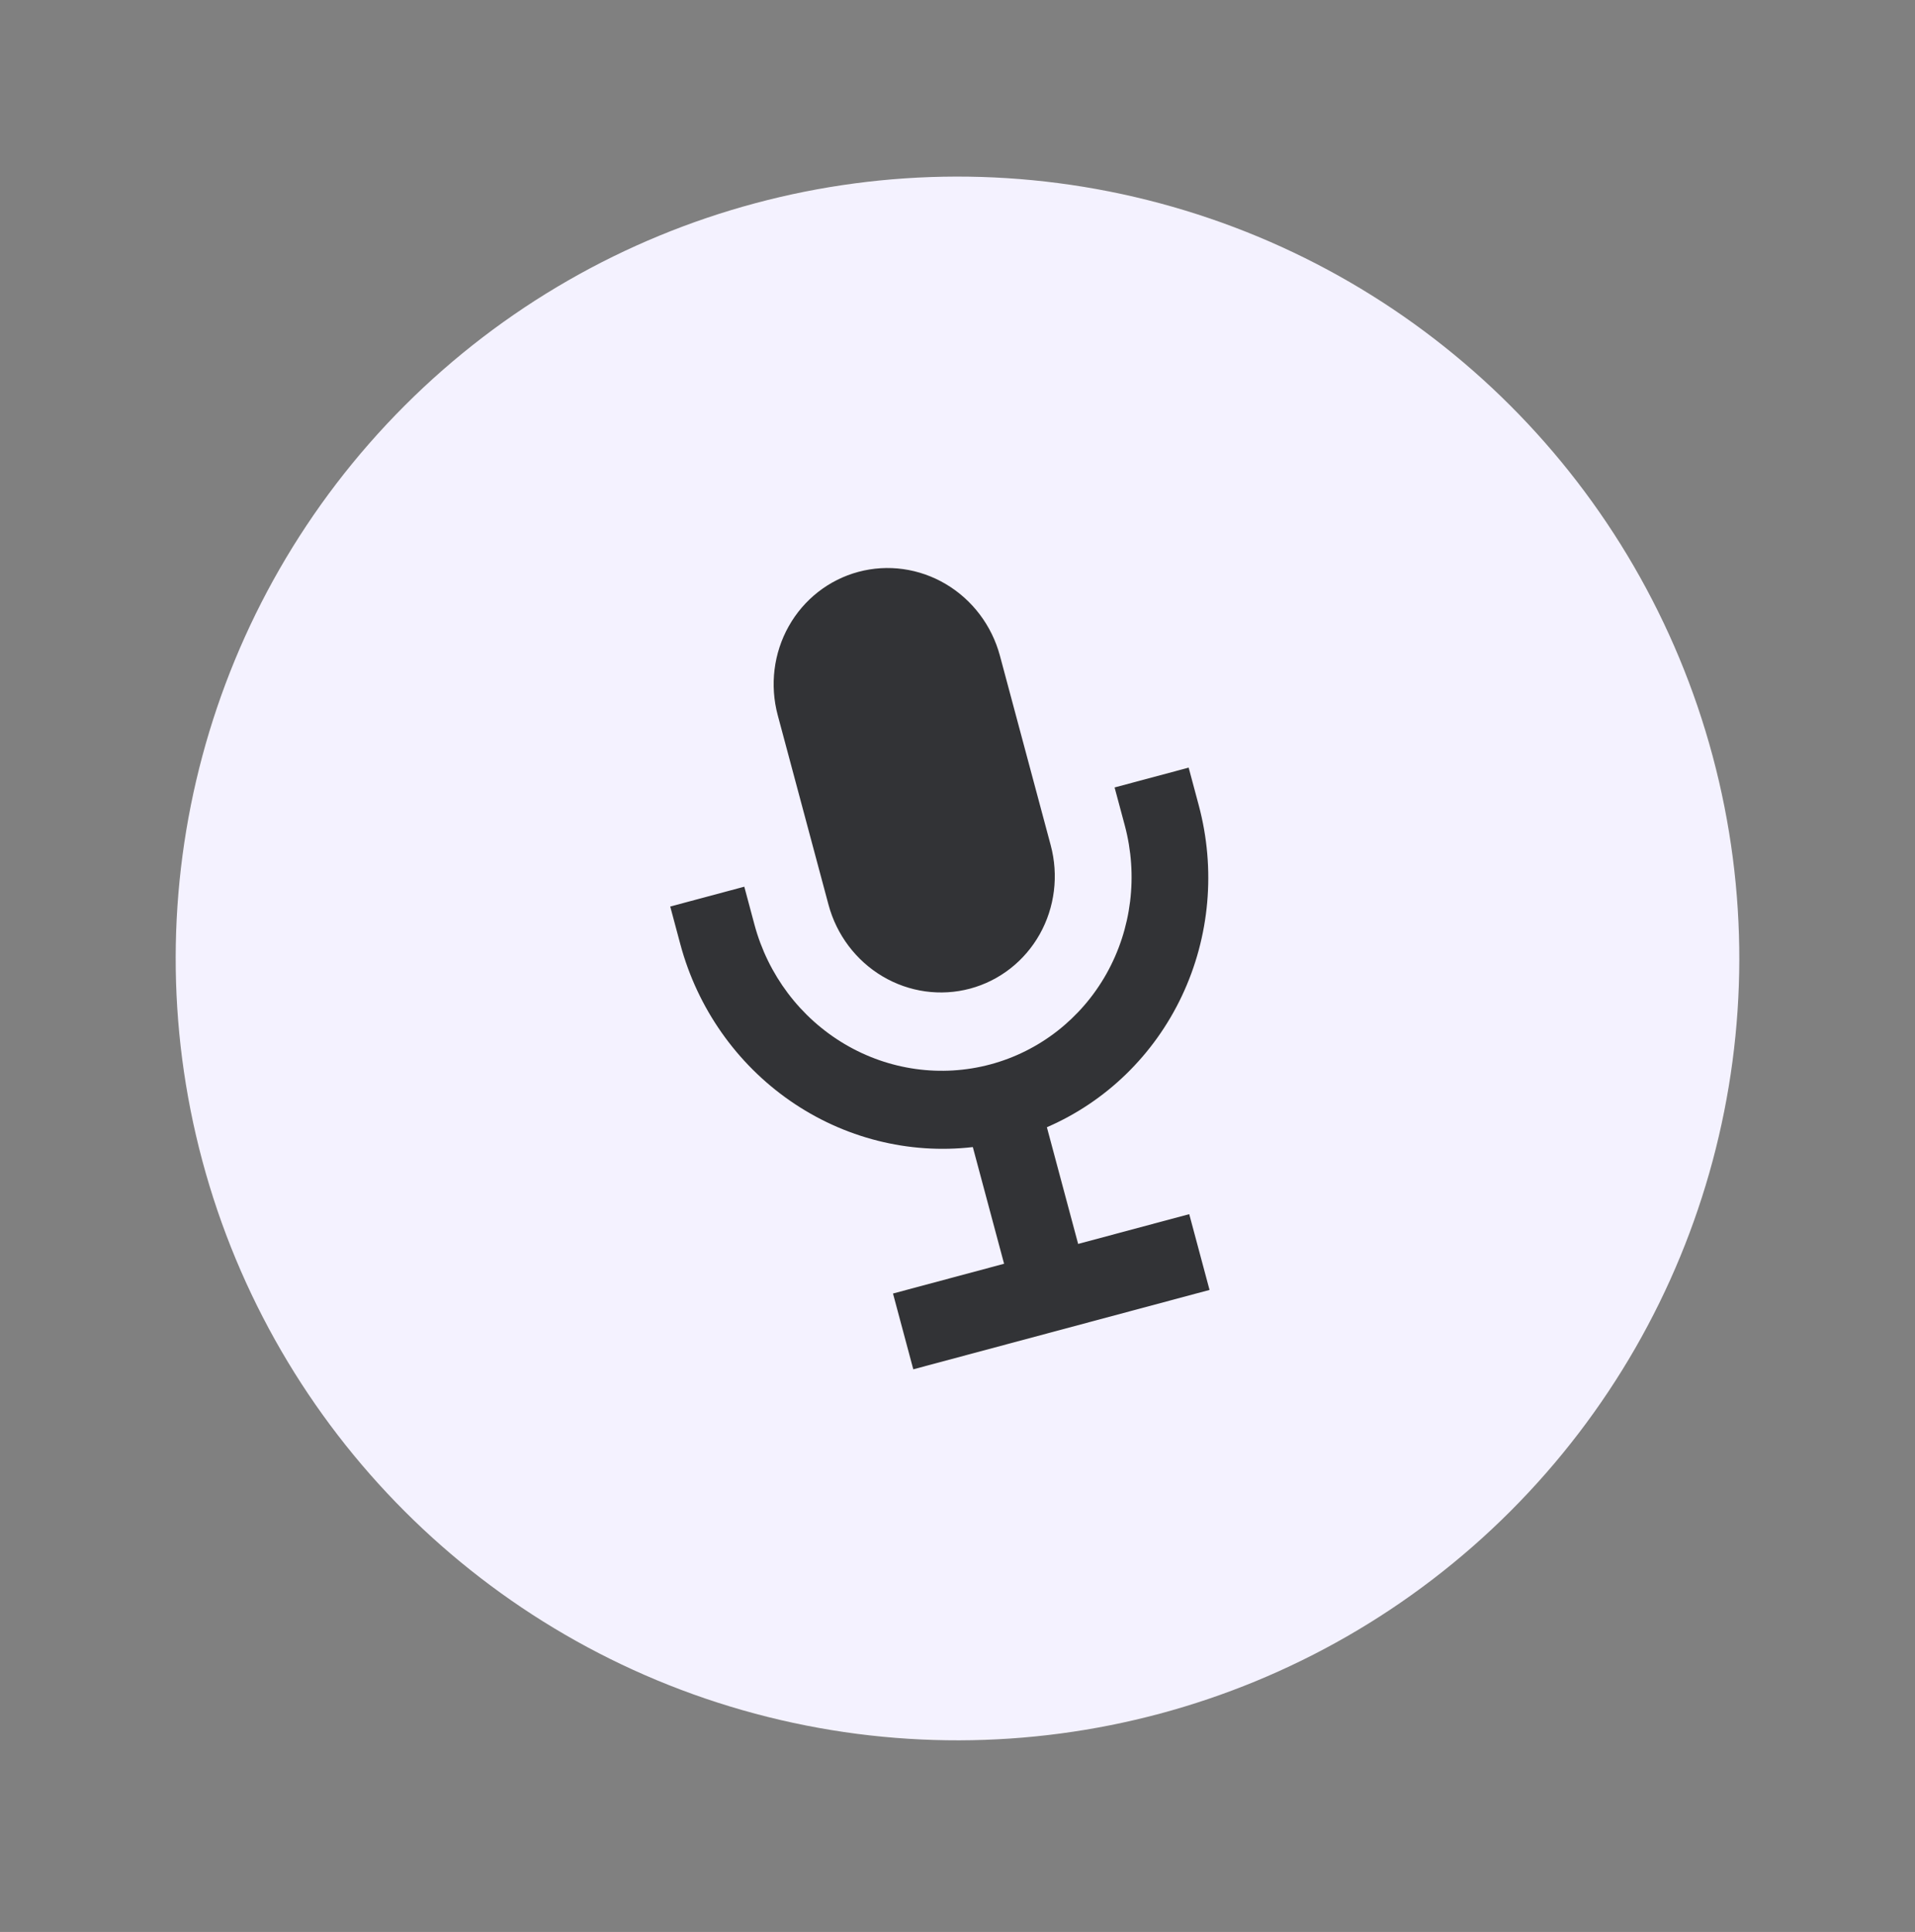
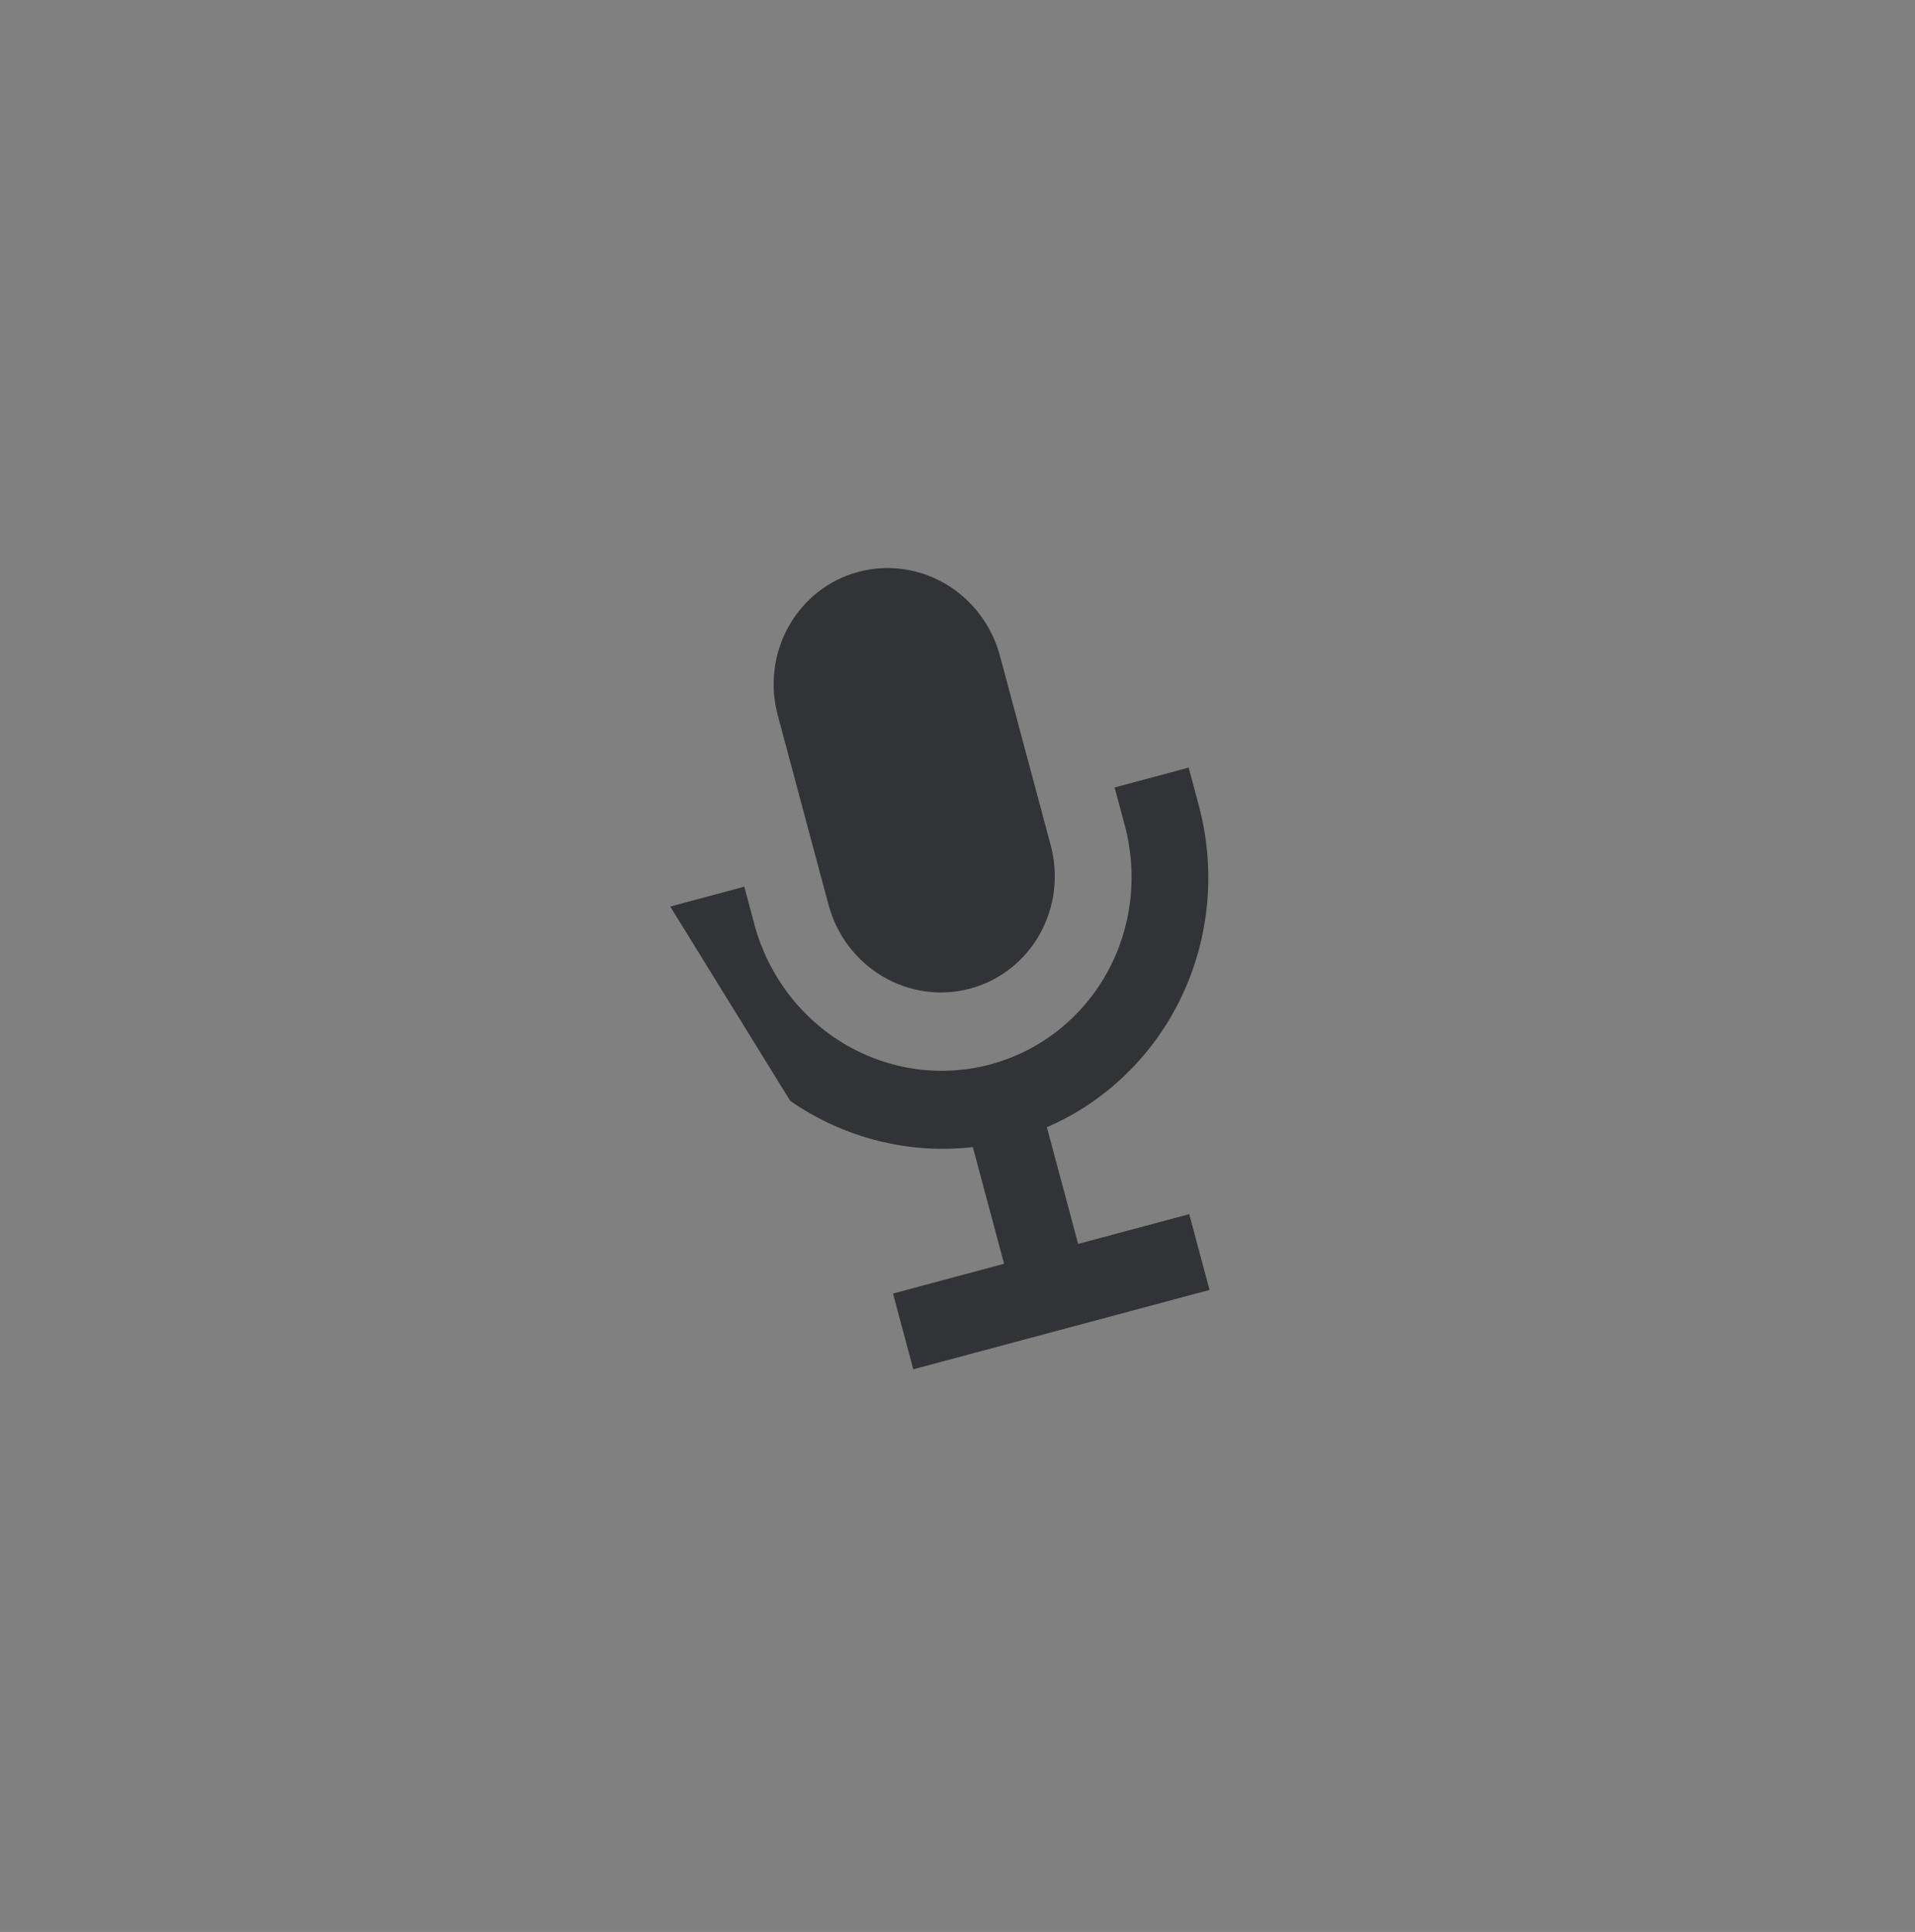
<svg xmlns="http://www.w3.org/2000/svg" width="114" height="115" viewBox="0 0 114 115" fill="none">
  <rect x="0" y="0" width="114" height="115" fill="#808080" stroke="none" />
-   <circle cx="57" cy="57.053" r="46.54" transform="rotate(-15 57 57.053)" fill="#F4F2FF" />
-   <path d="M70.761 45.693L71.365 47.948C72.377 51.742 72.02 55.766 70.359 59.282C68.698 62.799 65.845 65.573 62.321 67.099L64.182 74.045L70.795 72.273L72.004 76.784L54.368 81.509L53.16 76.998L59.773 75.226L57.912 68.28C54.097 68.721 50.238 67.745 47.042 65.53C43.845 63.315 41.524 60.009 40.503 56.217L39.899 53.962L44.308 52.781L44.912 55.036C45.714 58.027 47.643 60.584 50.277 62.145C52.911 63.706 56.033 64.142 58.956 63.359C61.879 62.576 64.364 60.636 65.865 57.968C67.365 55.299 67.758 52.12 66.957 49.129L66.352 46.874L70.761 45.693ZM57.747 58.849C59.501 58.379 60.992 57.215 61.893 55.614C62.793 54.013 63.029 52.105 62.548 50.311L59.526 39.034C59.045 37.24 57.887 35.705 56.307 34.769C54.727 33.832 52.854 33.57 51.1 34.04C49.346 34.51 47.855 35.674 46.955 37.275C46.054 38.876 45.819 40.784 46.3 42.578L49.321 53.855C49.802 55.649 50.96 57.183 52.54 58.12C54.12 59.056 55.993 59.319 57.747 58.849Z" fill="#323336" />
+   <path d="M70.761 45.693L71.365 47.948C72.377 51.742 72.02 55.766 70.359 59.282C68.698 62.799 65.845 65.573 62.321 67.099L64.182 74.045L70.795 72.273L72.004 76.784L54.368 81.509L53.16 76.998L59.773 75.226L57.912 68.28C54.097 68.721 50.238 67.745 47.042 65.53L39.899 53.962L44.308 52.781L44.912 55.036C45.714 58.027 47.643 60.584 50.277 62.145C52.911 63.706 56.033 64.142 58.956 63.359C61.879 62.576 64.364 60.636 65.865 57.968C67.365 55.299 67.758 52.12 66.957 49.129L66.352 46.874L70.761 45.693ZM57.747 58.849C59.501 58.379 60.992 57.215 61.893 55.614C62.793 54.013 63.029 52.105 62.548 50.311L59.526 39.034C59.045 37.24 57.887 35.705 56.307 34.769C54.727 33.832 52.854 33.57 51.1 34.04C49.346 34.51 47.855 35.674 46.955 37.275C46.054 38.876 45.819 40.784 46.3 42.578L49.321 53.855C49.802 55.649 50.96 57.183 52.54 58.12C54.12 59.056 55.993 59.319 57.747 58.849Z" fill="#323336" />
</svg>